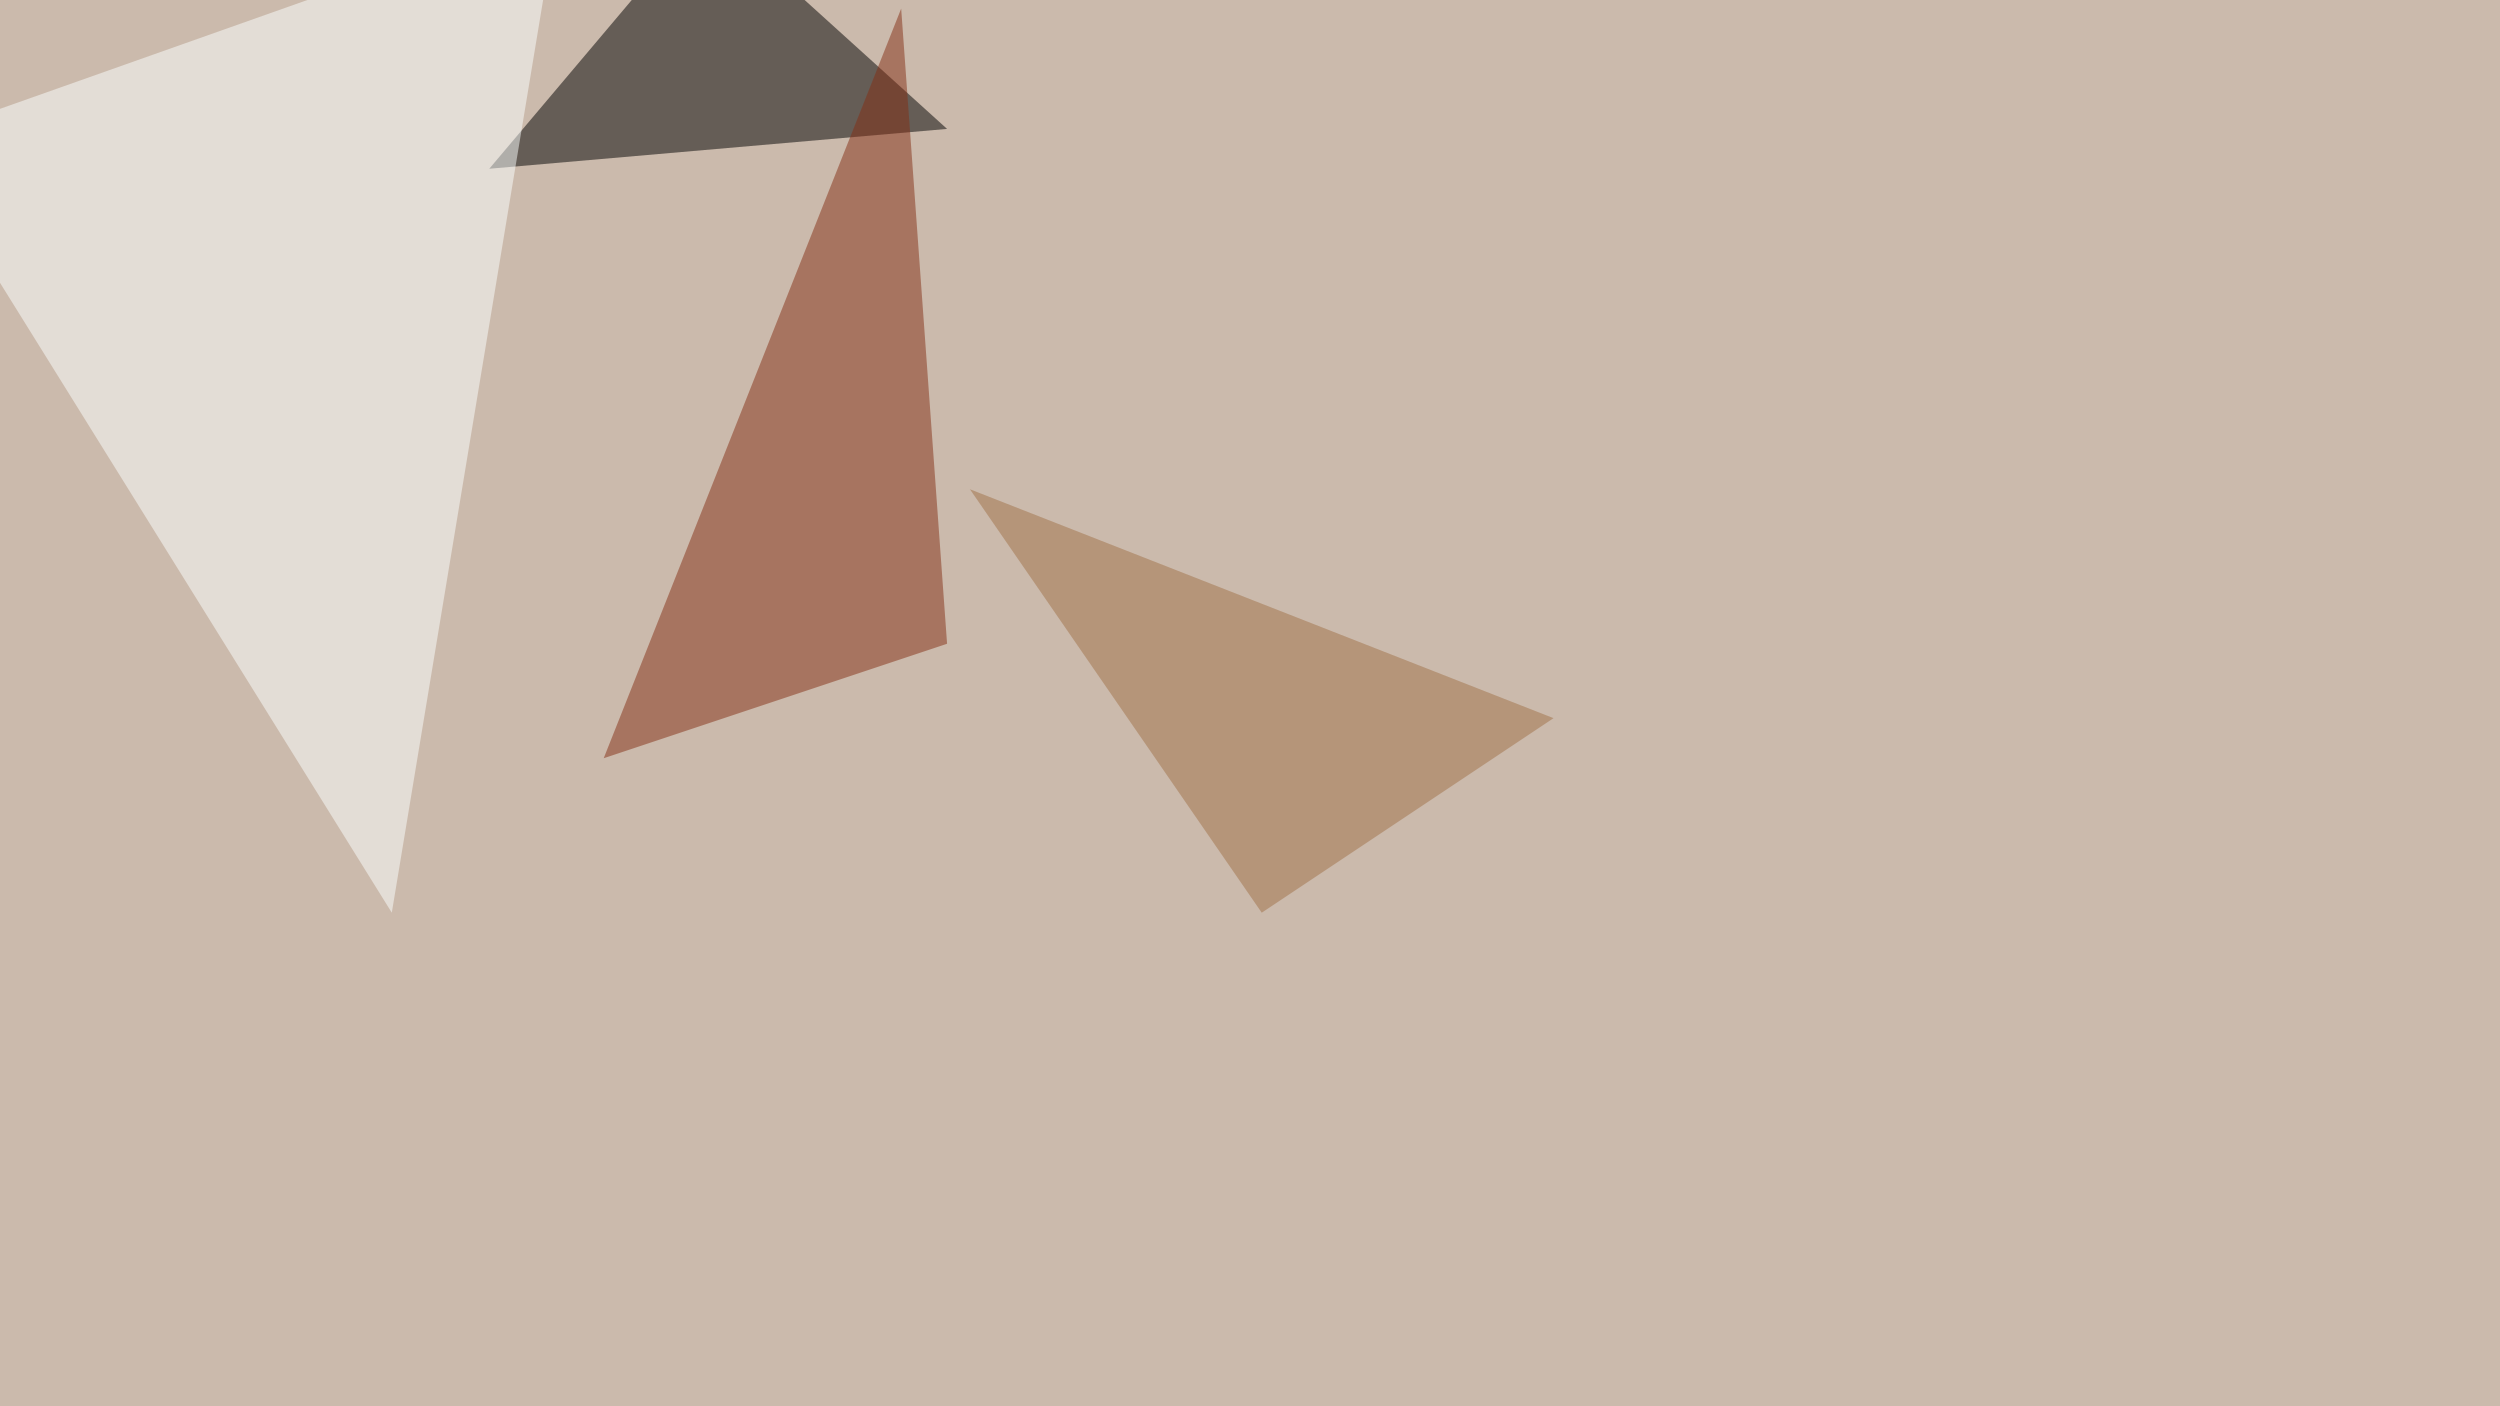
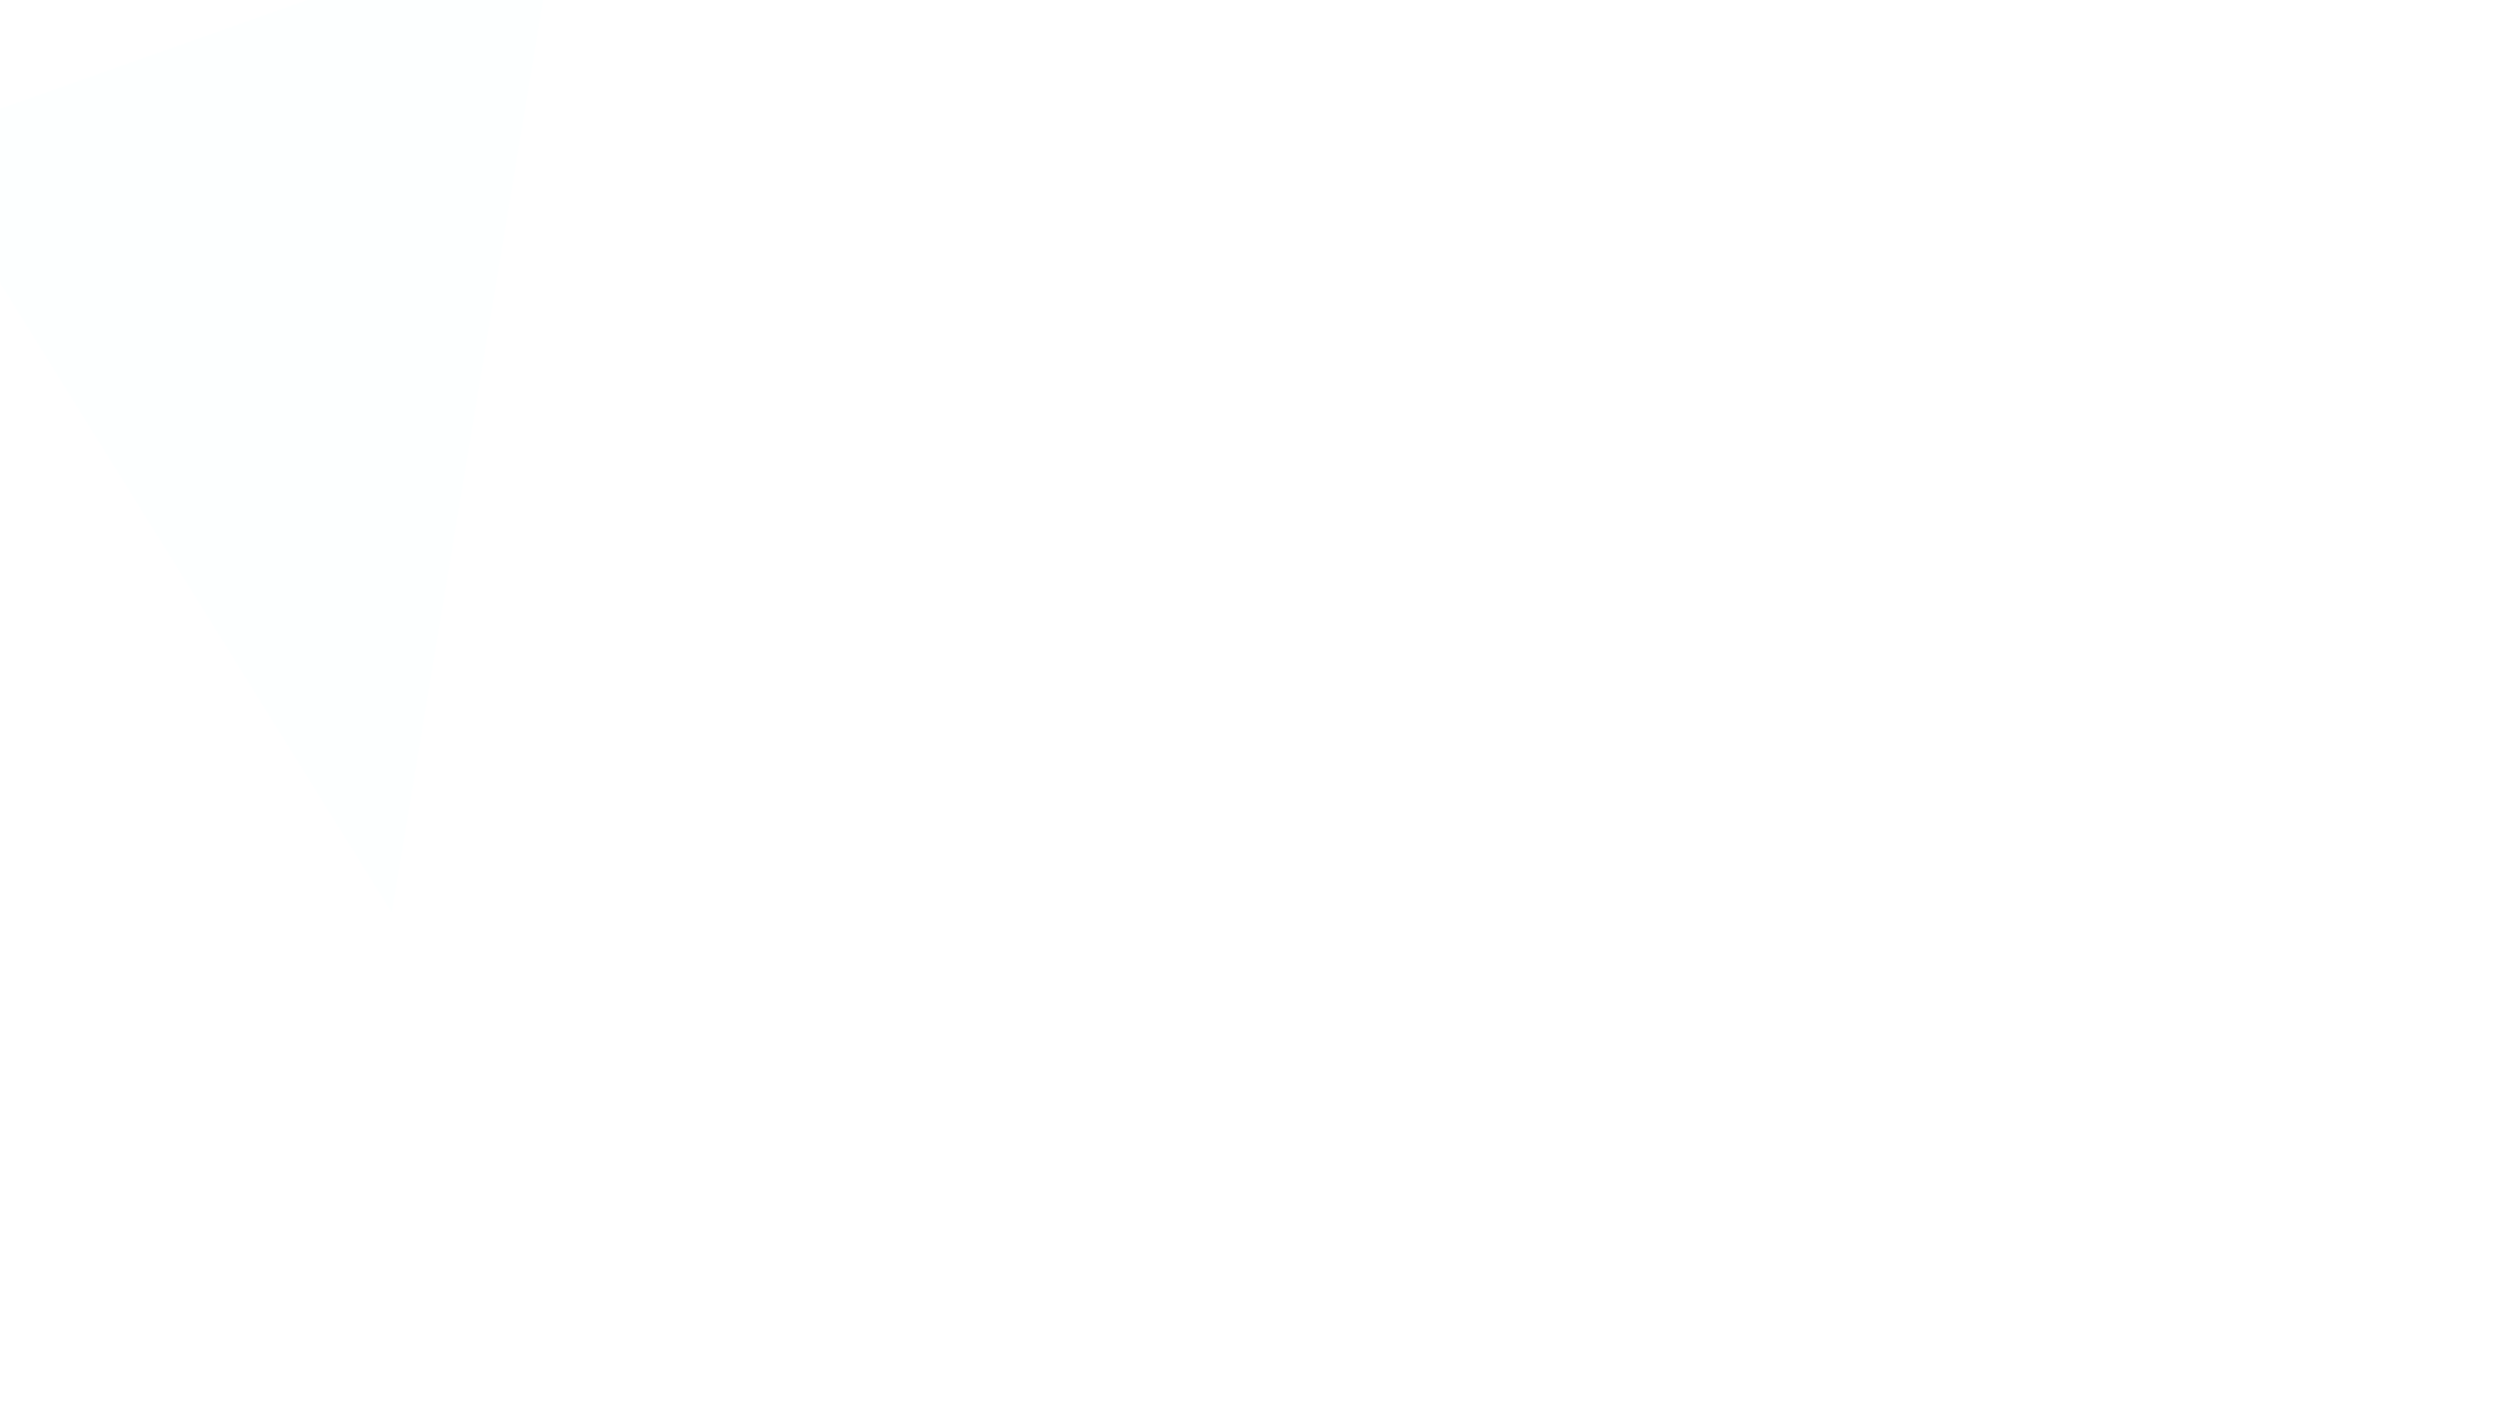
<svg xmlns="http://www.w3.org/2000/svg" width="1280" height="720">
  <filter id="a">
    <feGaussianBlur stdDeviation="55" />
  </filter>
-   <rect width="100%" height="100%" fill="#cbbaac" />
  <g filter="url(#a)">
    <g fill-opacity=".5">
-       <path d="M361.8-45.4L250.5 86.4 484.9 66z" />
-       <path fill="#842f15" d="M484.9 329.6L461.4 4.4 309.1 388.2z" />
+       <path fill="#842f15" d="M484.9 329.6z" />
      <path fill="#fcffff" d="M285.6-45.4l-331 117.2 246 395.5z" />
-       <path fill="#a07147" d="M496.6 250.5l298.8 117.2L646 467.3z" />
    </g>
  </g>
</svg>